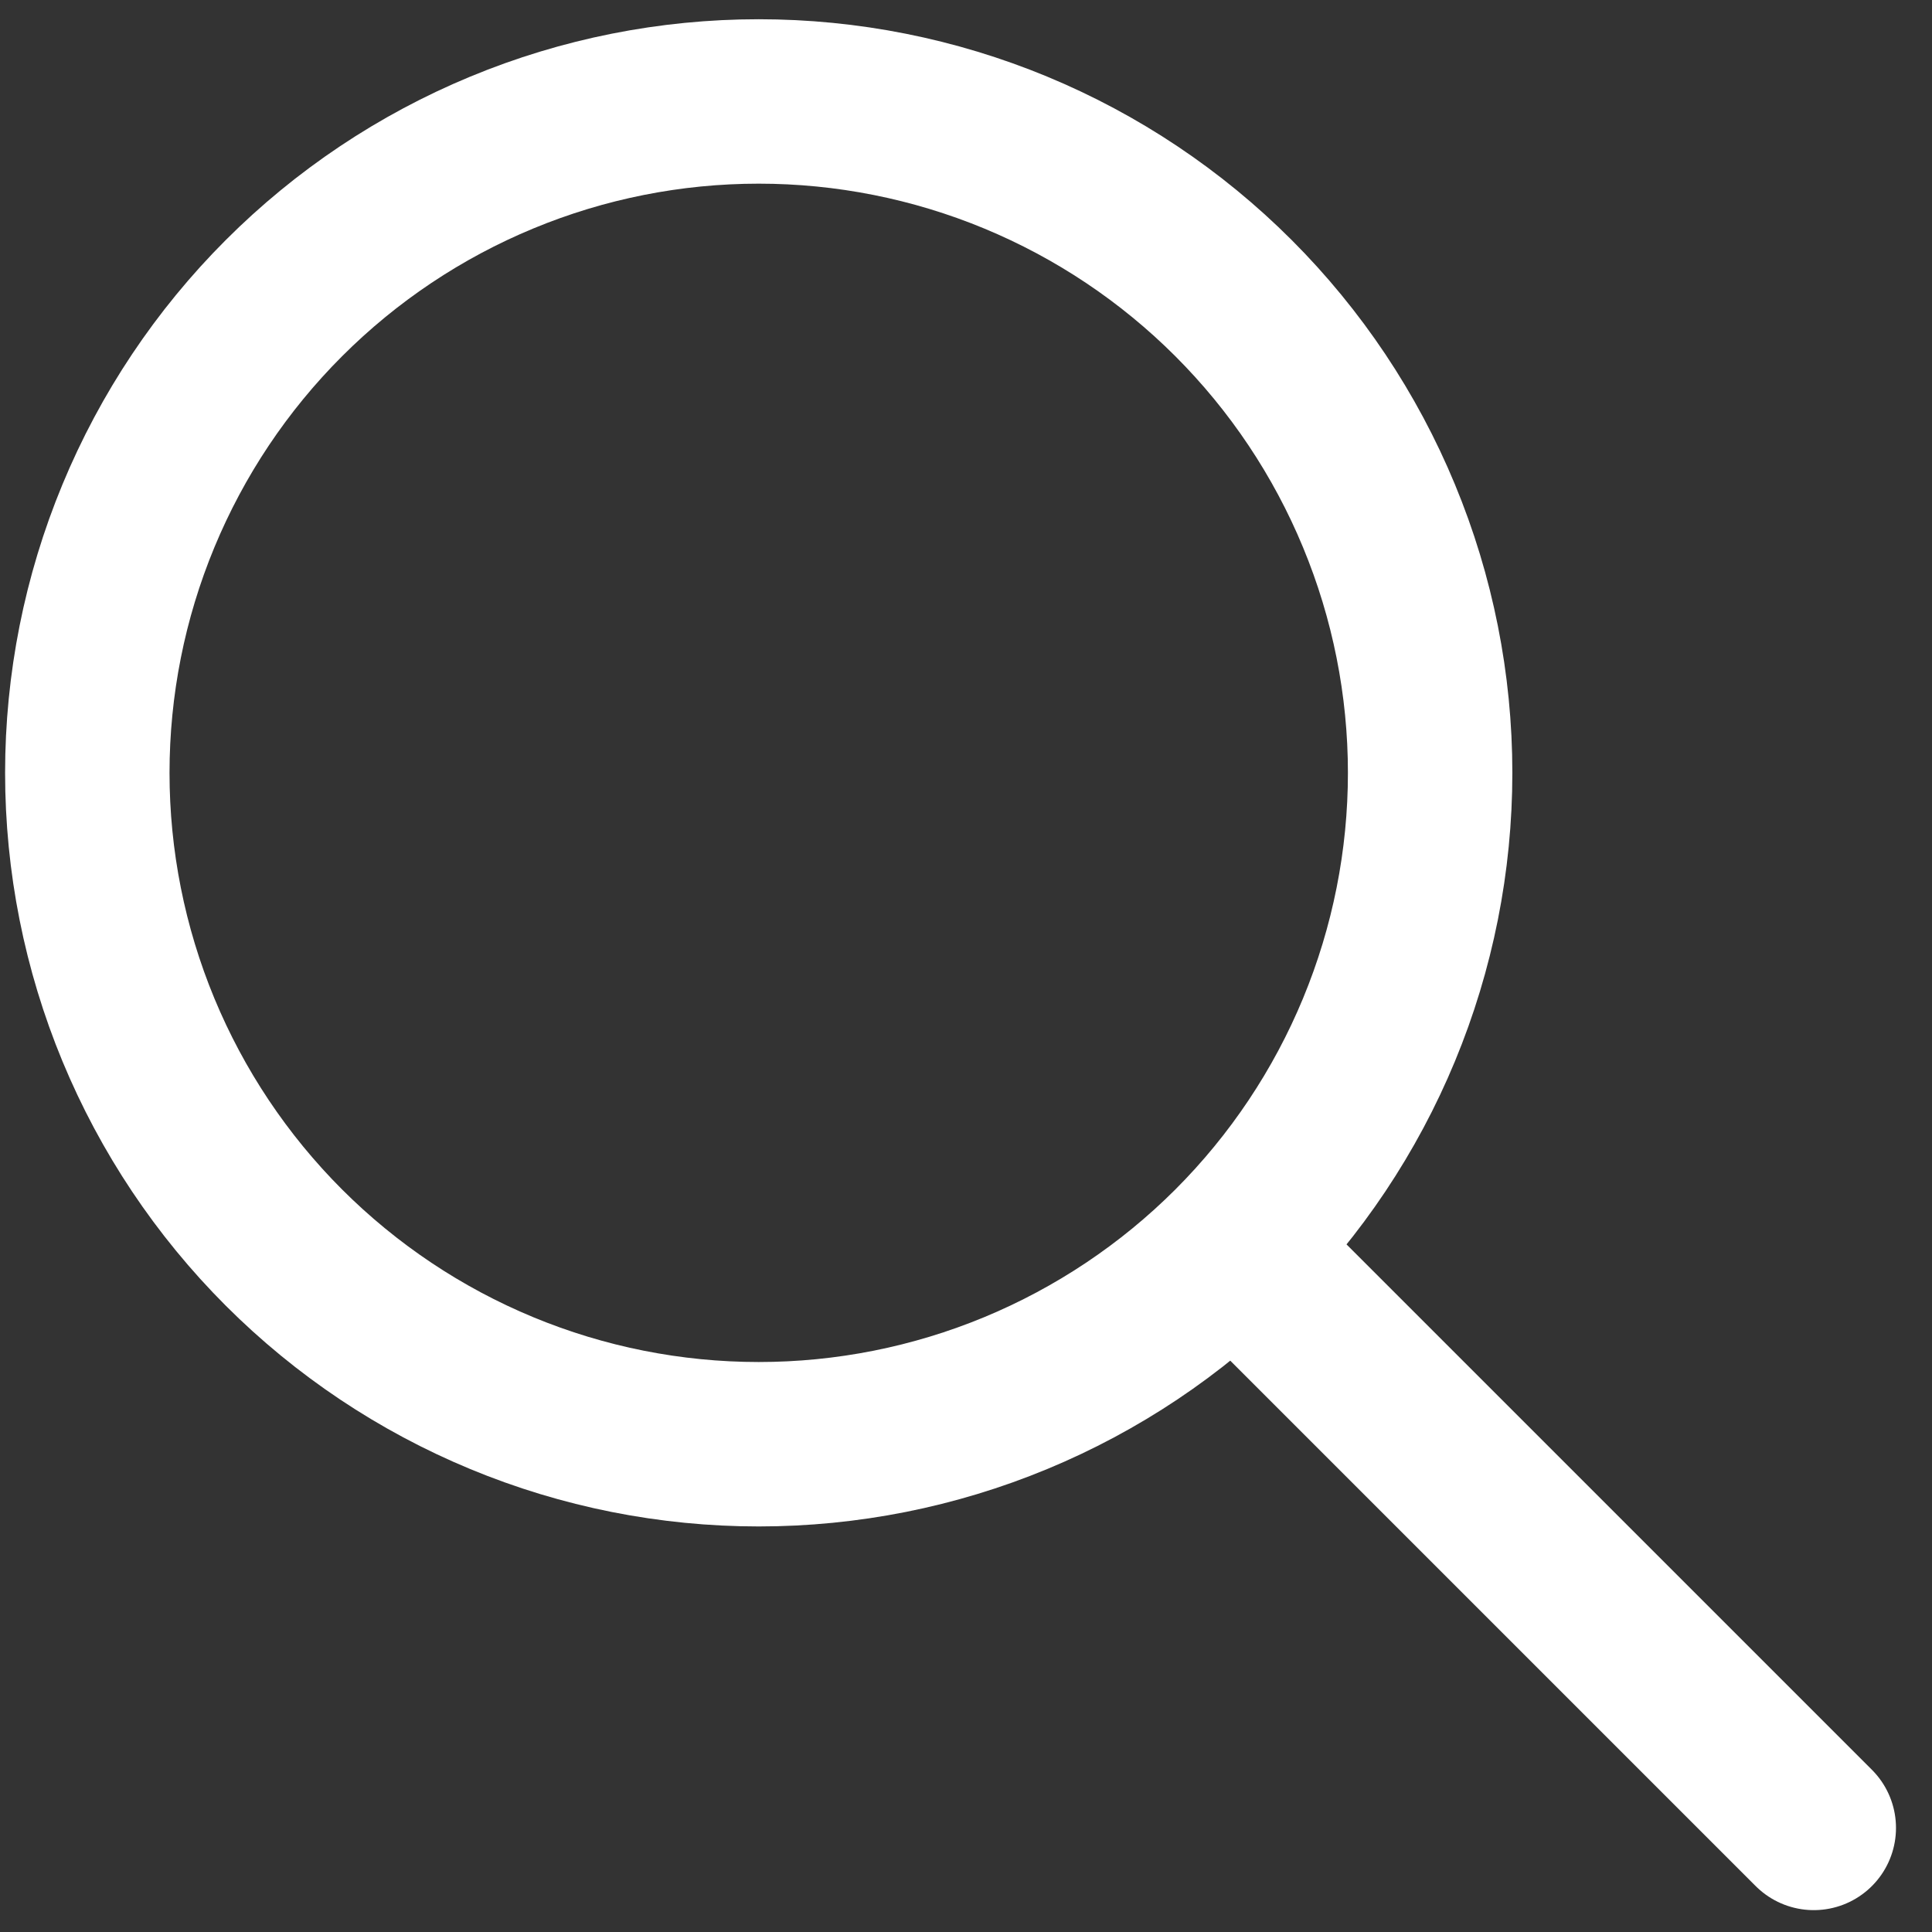
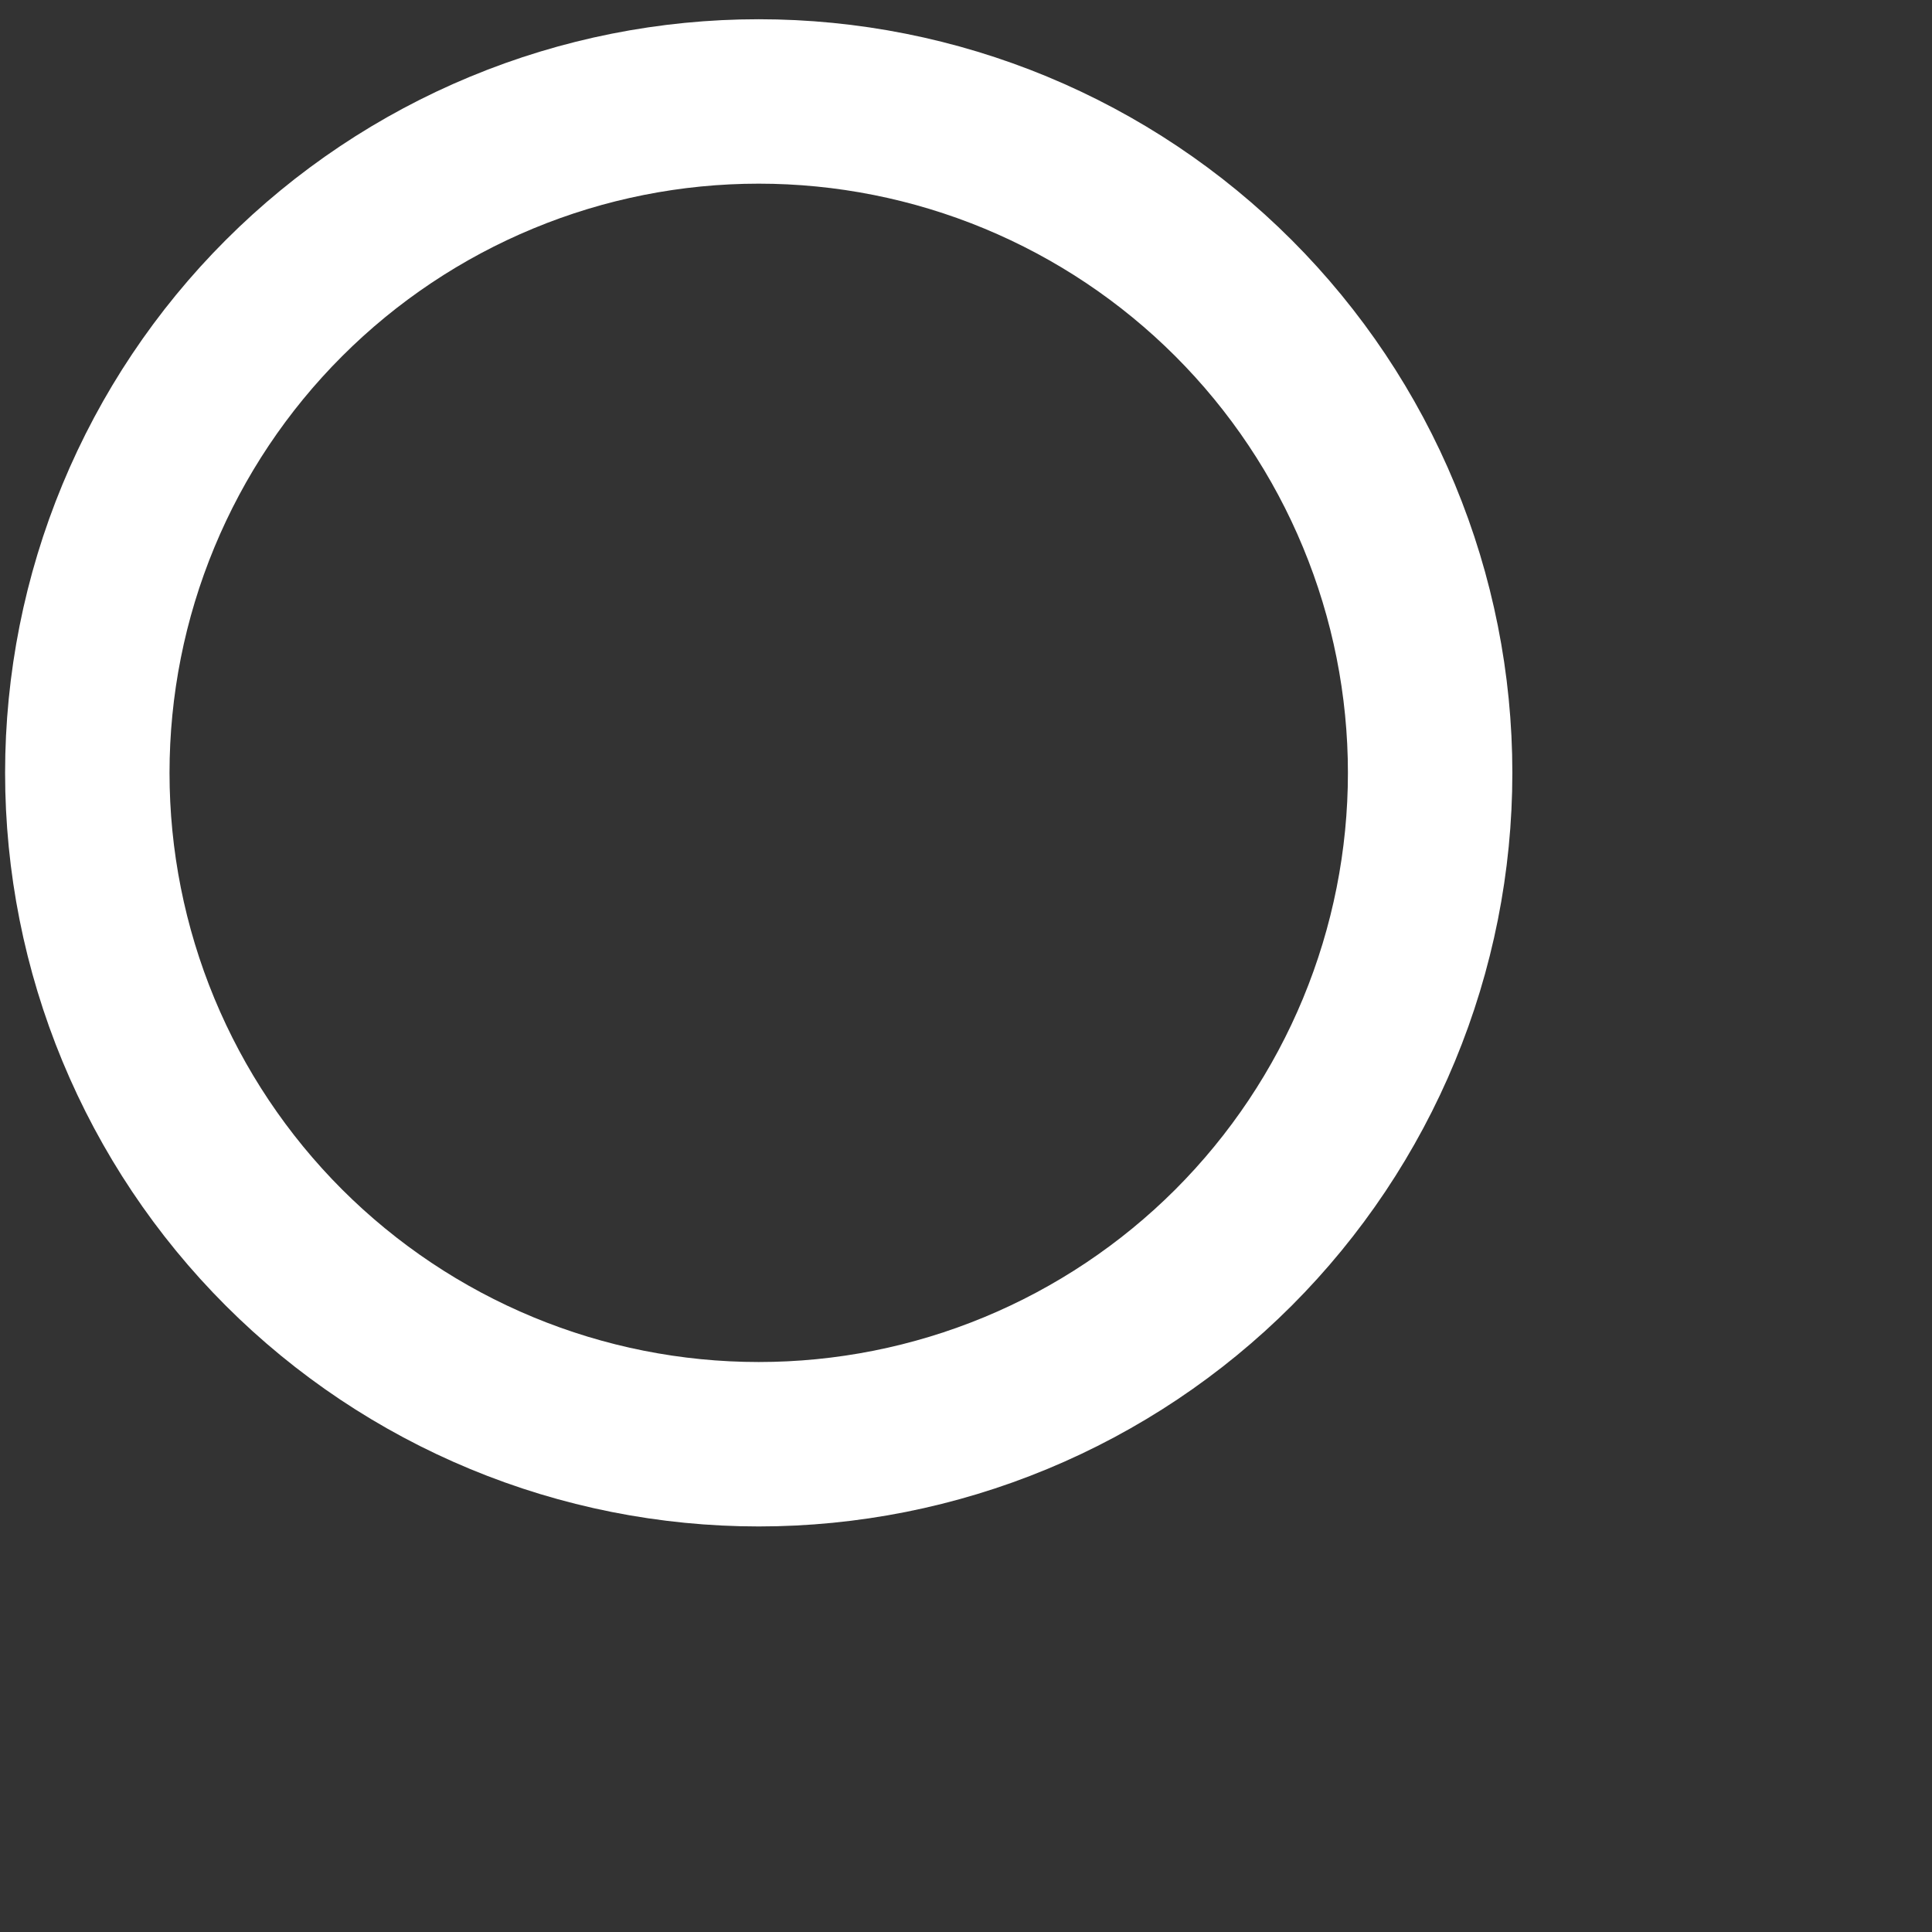
<svg xmlns="http://www.w3.org/2000/svg" width="47" height="47" viewBox="0 0 47 47" fill="none">
  <rect x="0" y="0" width="47" height="47" fill="#333333" stroke="none" />
-   <path d="M44.124 44.468L30.124 30.468M2.124 18.801C2.124 20.946 2.546 23.07 3.367 25.052C4.188 27.033 5.391 28.834 6.908 30.351C8.425 31.867 10.225 33.07 12.207 33.891C14.188 34.712 16.312 35.134 18.457 35.134C20.602 35.134 22.726 34.712 24.708 33.891C26.689 33.07 28.49 31.867 30.007 30.351C31.523 28.834 32.727 27.033 33.547 25.052C34.368 23.07 34.791 20.946 34.791 18.801C34.791 16.656 34.368 14.532 33.547 12.551C32.727 10.569 31.523 8.768 30.007 7.252C28.49 5.735 26.689 4.532 24.708 3.711C22.726 2.89 20.602 2.468 18.457 2.468C16.312 2.468 14.188 2.89 12.207 3.711C10.225 4.532 8.425 5.735 6.908 7.252C5.391 8.768 4.188 10.569 3.367 12.551C2.546 14.532 2.124 16.656 2.124 18.801Z" stroke="white" stroke-width="4" stroke-linecap="round" stroke-linejoin="round" />
+   <path d="M44.124 44.468M2.124 18.801C2.124 20.946 2.546 23.07 3.367 25.052C4.188 27.033 5.391 28.834 6.908 30.351C8.425 31.867 10.225 33.07 12.207 33.891C14.188 34.712 16.312 35.134 18.457 35.134C20.602 35.134 22.726 34.712 24.708 33.891C26.689 33.07 28.49 31.867 30.007 30.351C31.523 28.834 32.727 27.033 33.547 25.052C34.368 23.07 34.791 20.946 34.791 18.801C34.791 16.656 34.368 14.532 33.547 12.551C32.727 10.569 31.523 8.768 30.007 7.252C28.49 5.735 26.689 4.532 24.708 3.711C22.726 2.89 20.602 2.468 18.457 2.468C16.312 2.468 14.188 2.89 12.207 3.711C10.225 4.532 8.425 5.735 6.908 7.252C5.391 8.768 4.188 10.569 3.367 12.551C2.546 14.532 2.124 16.656 2.124 18.801Z" stroke="white" stroke-width="4" stroke-linecap="round" stroke-linejoin="round" />
</svg>